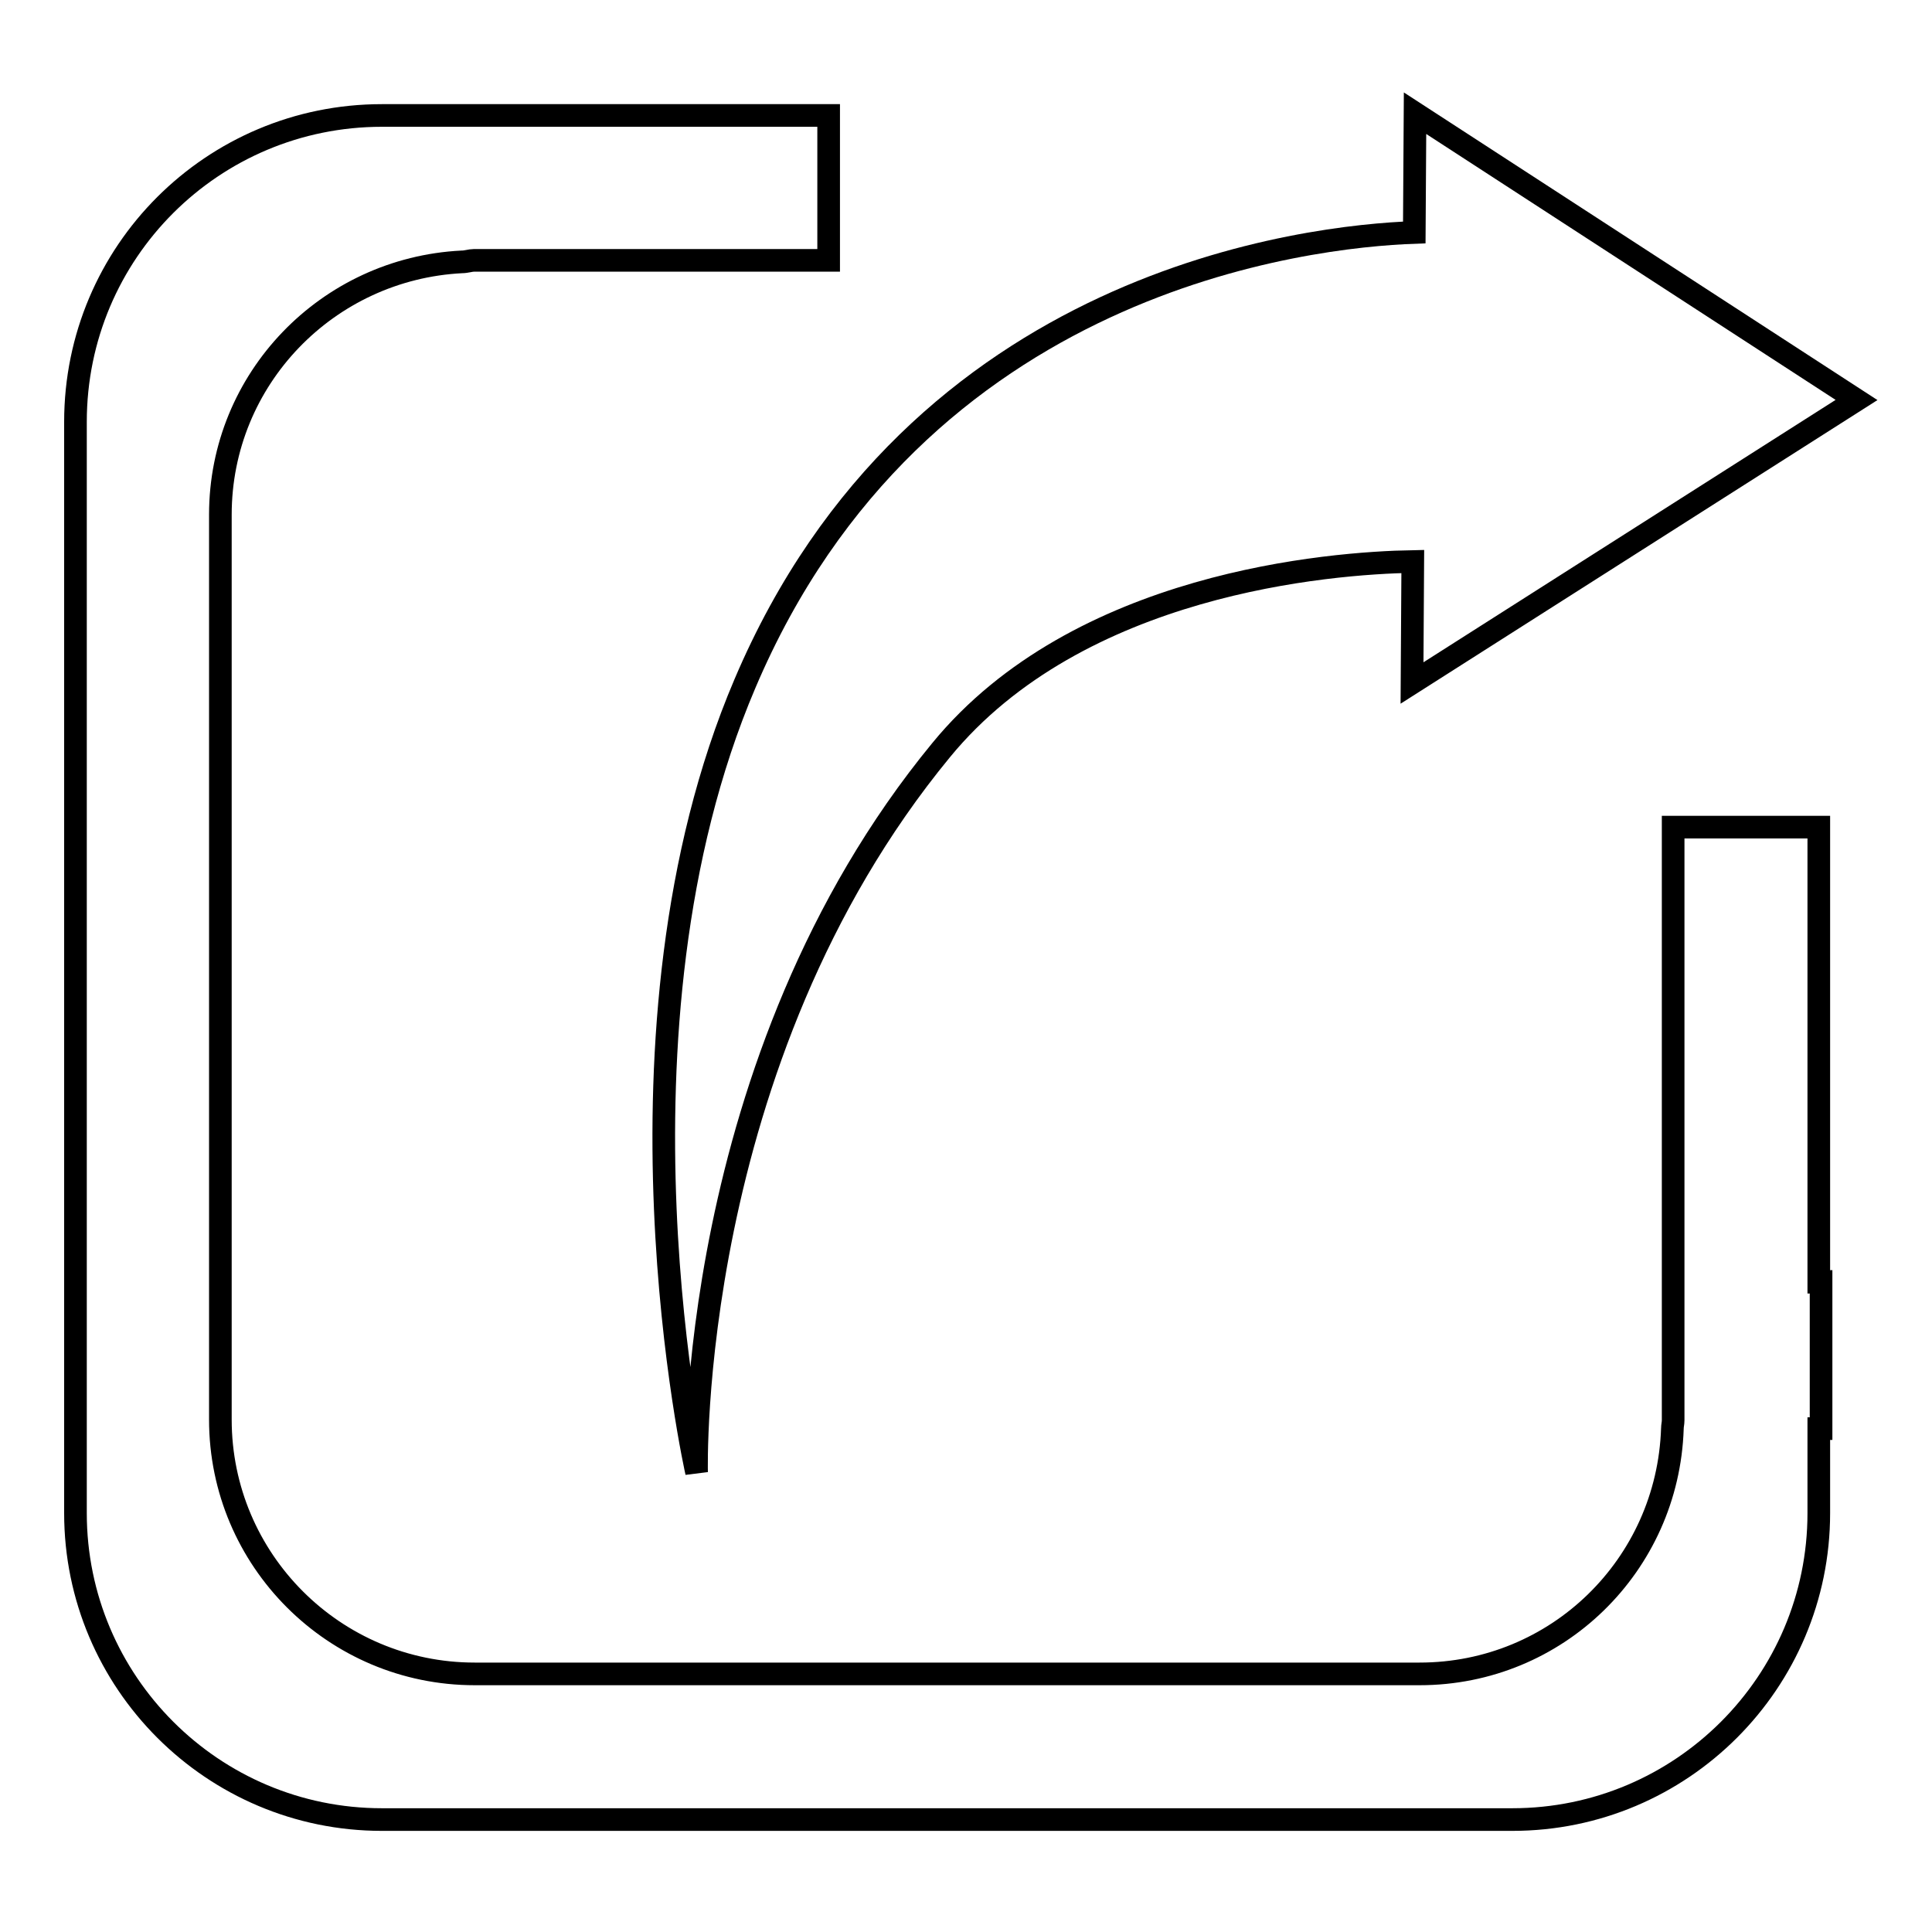
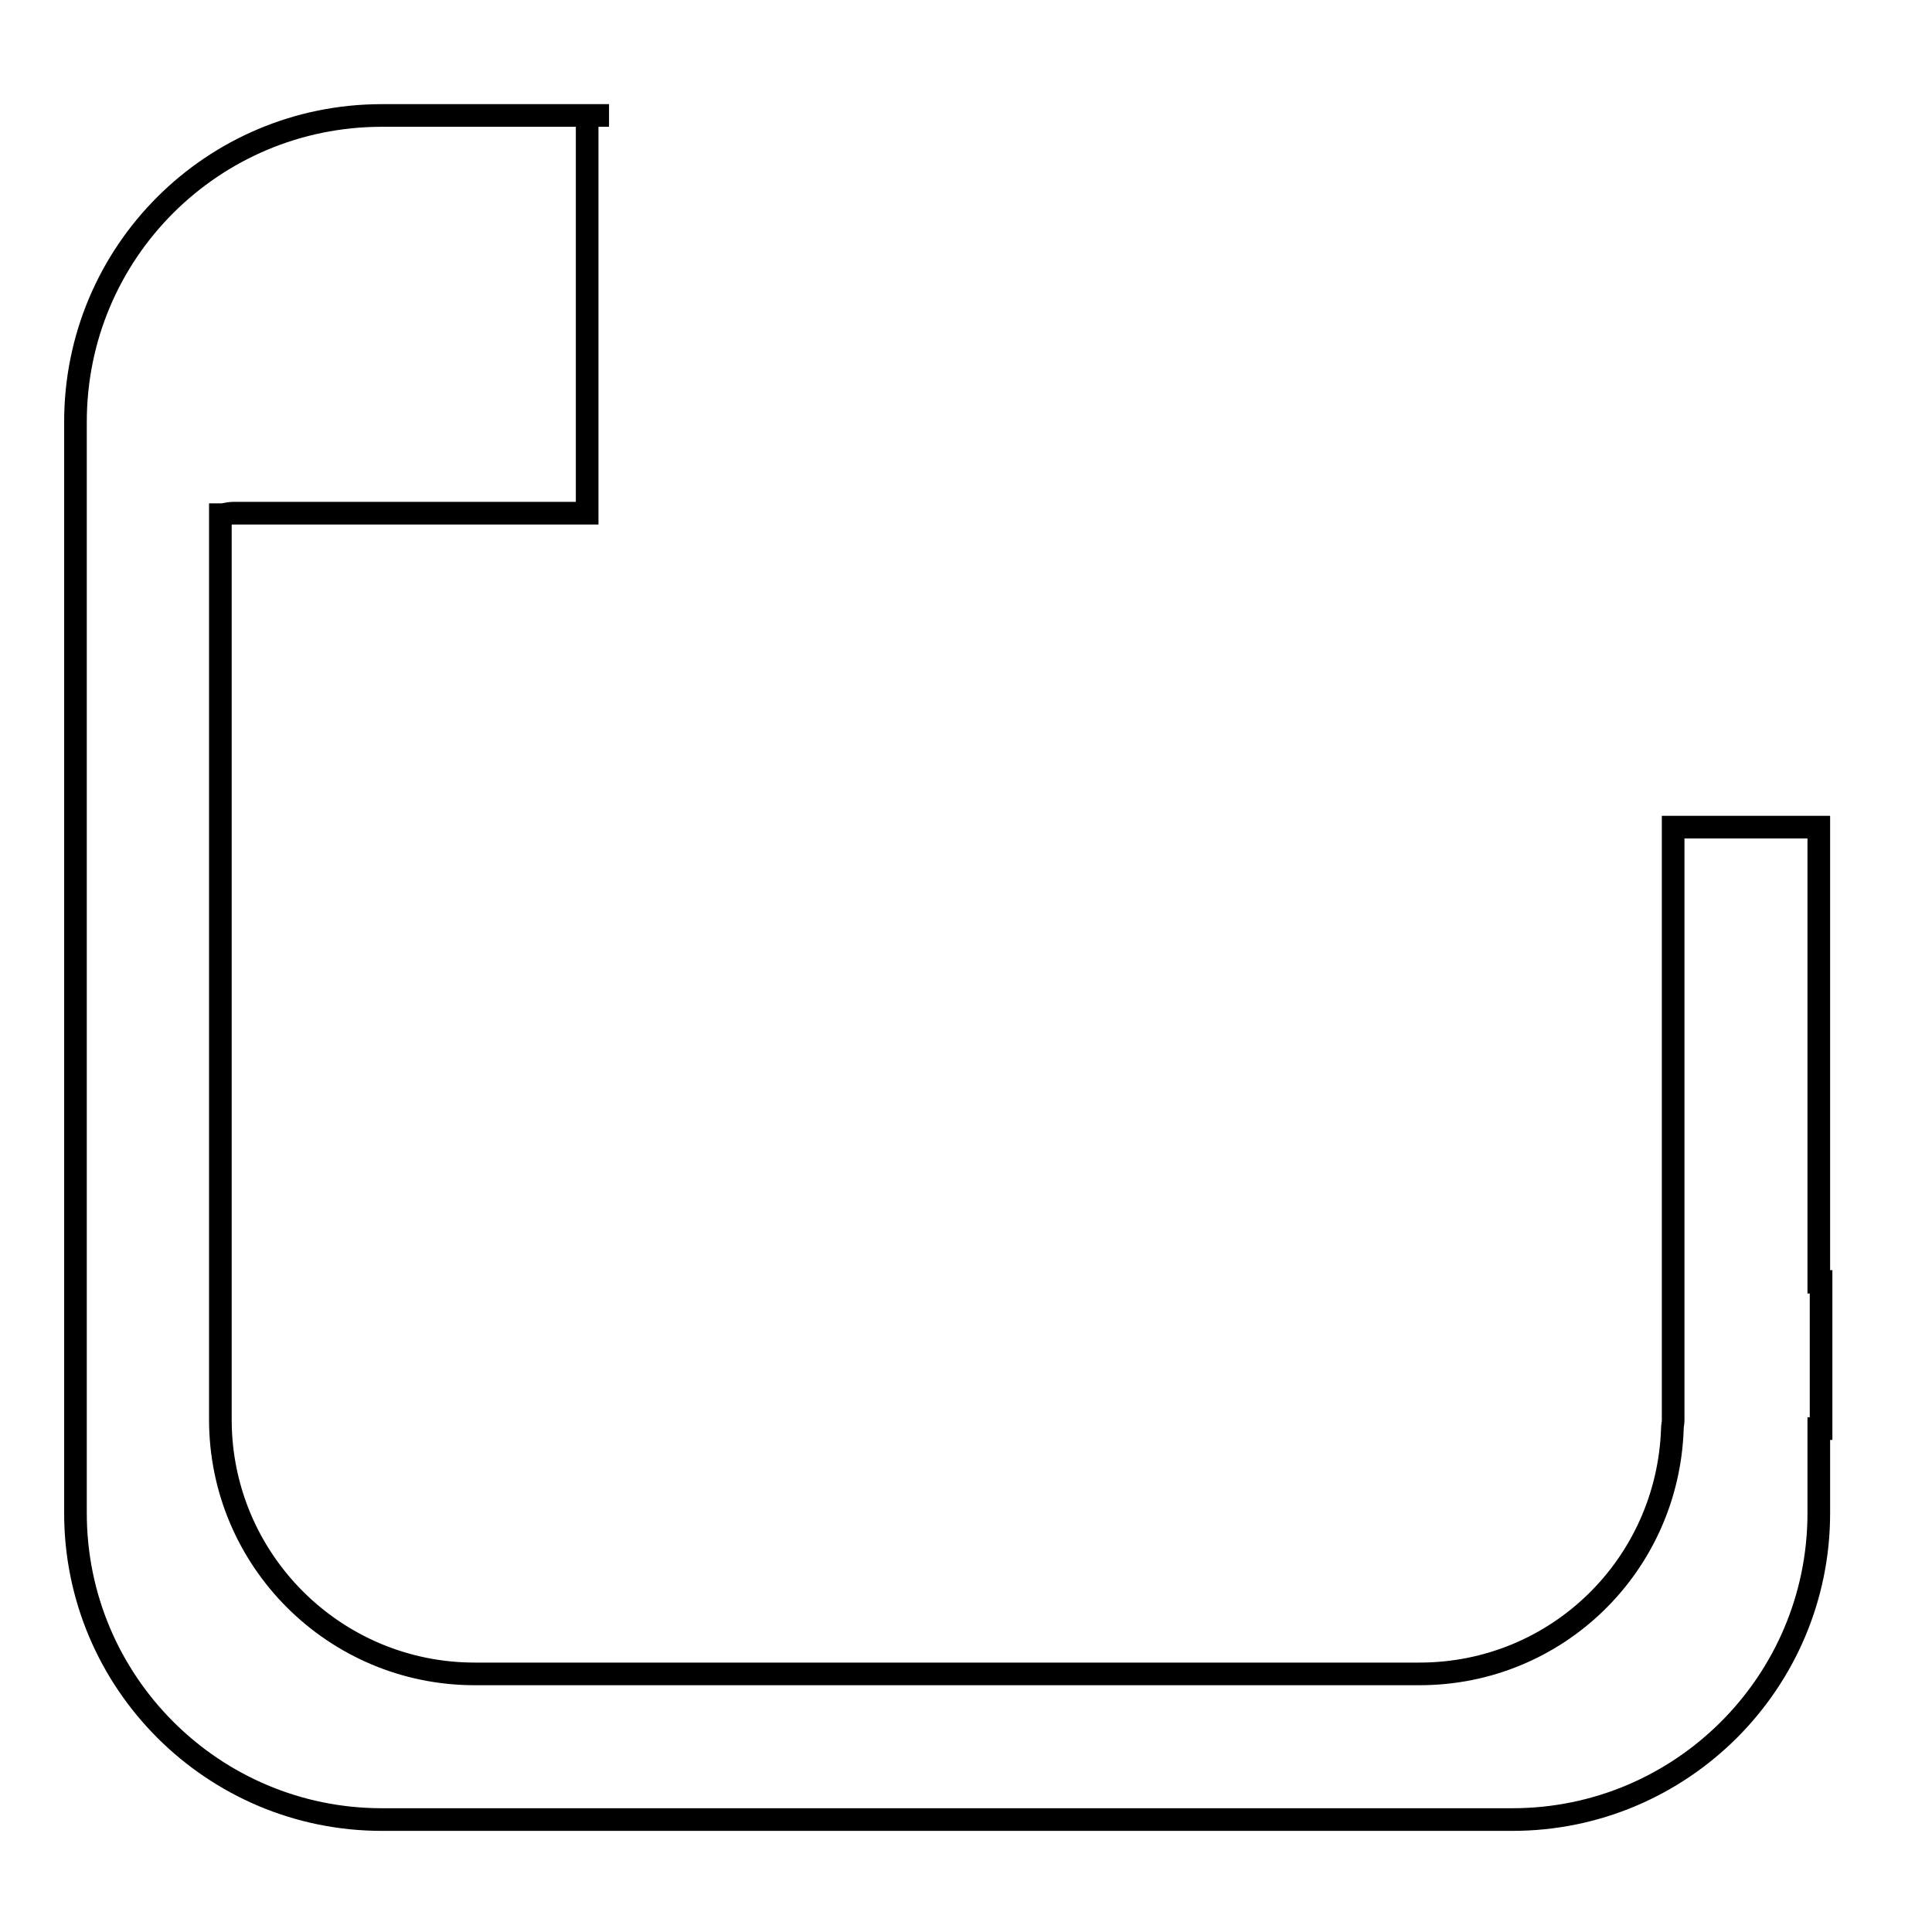
<svg xmlns="http://www.w3.org/2000/svg" version="1.1" x="0px" y="0px" viewBox="0 0 256 256" enable-background="new 0 0 256 256" xml:space="preserve">
  <g>
    <g>
-       <path stroke-width="3" fill-opacity="0" stroke="#000000" d="M92.3,195.1c0,0-1.5-54.5,32.4-95.7c18.2-22.2,51.5-24.8,62.5-25l-0.1,16.1L246,53l-58.5-38l-0.1,15.8c-13.9,0.5-65.9,6.1-88.7,59.8C79.1,136.6,92.3,195.1,92.3,195.1z" />
-       <path stroke-width="3" fill-opacity="0" stroke="#000000" d="M241,109.6h-19.3V170v18.2c0,0.4-0.1,0.7-0.1,1.1c-0.6,18.1-15.3,32.5-33.5,32.5H62.9c-18.6,0-33.7-15.1-33.7-33.7V68.2c0-18,14.2-32.6,32-33.5c0.6,0,1.1-0.2,1.6-0.2h17.7h29.3V15.3h-3.4H80.7H61.3H50.6C28.2,15.3,10,33.4,10,55.9v144.6c0,22.4,18.2,40.6,40.6,40.6h149.8c22.4,0,40.6-18.2,40.6-40.6v-11.2h0.3v-19.5c-0.1,0-0.2,0.1-0.3,0.1L241,109.6L241,109.6z" />
+       <path stroke-width="3" fill-opacity="0" stroke="#000000" d="M241,109.6h-19.3V170v18.2c0,0.4-0.1,0.7-0.1,1.1c-0.6,18.1-15.3,32.5-33.5,32.5H62.9c-18.6,0-33.7-15.1-33.7-33.7V68.2c0.6,0,1.1-0.2,1.6-0.2h17.7h29.3V15.3h-3.4H80.7H61.3H50.6C28.2,15.3,10,33.4,10,55.9v144.6c0,22.4,18.2,40.6,40.6,40.6h149.8c22.4,0,40.6-18.2,40.6-40.6v-11.2h0.3v-19.5c-0.1,0-0.2,0.1-0.3,0.1L241,109.6L241,109.6z" />
    </g>
  </g>
</svg>